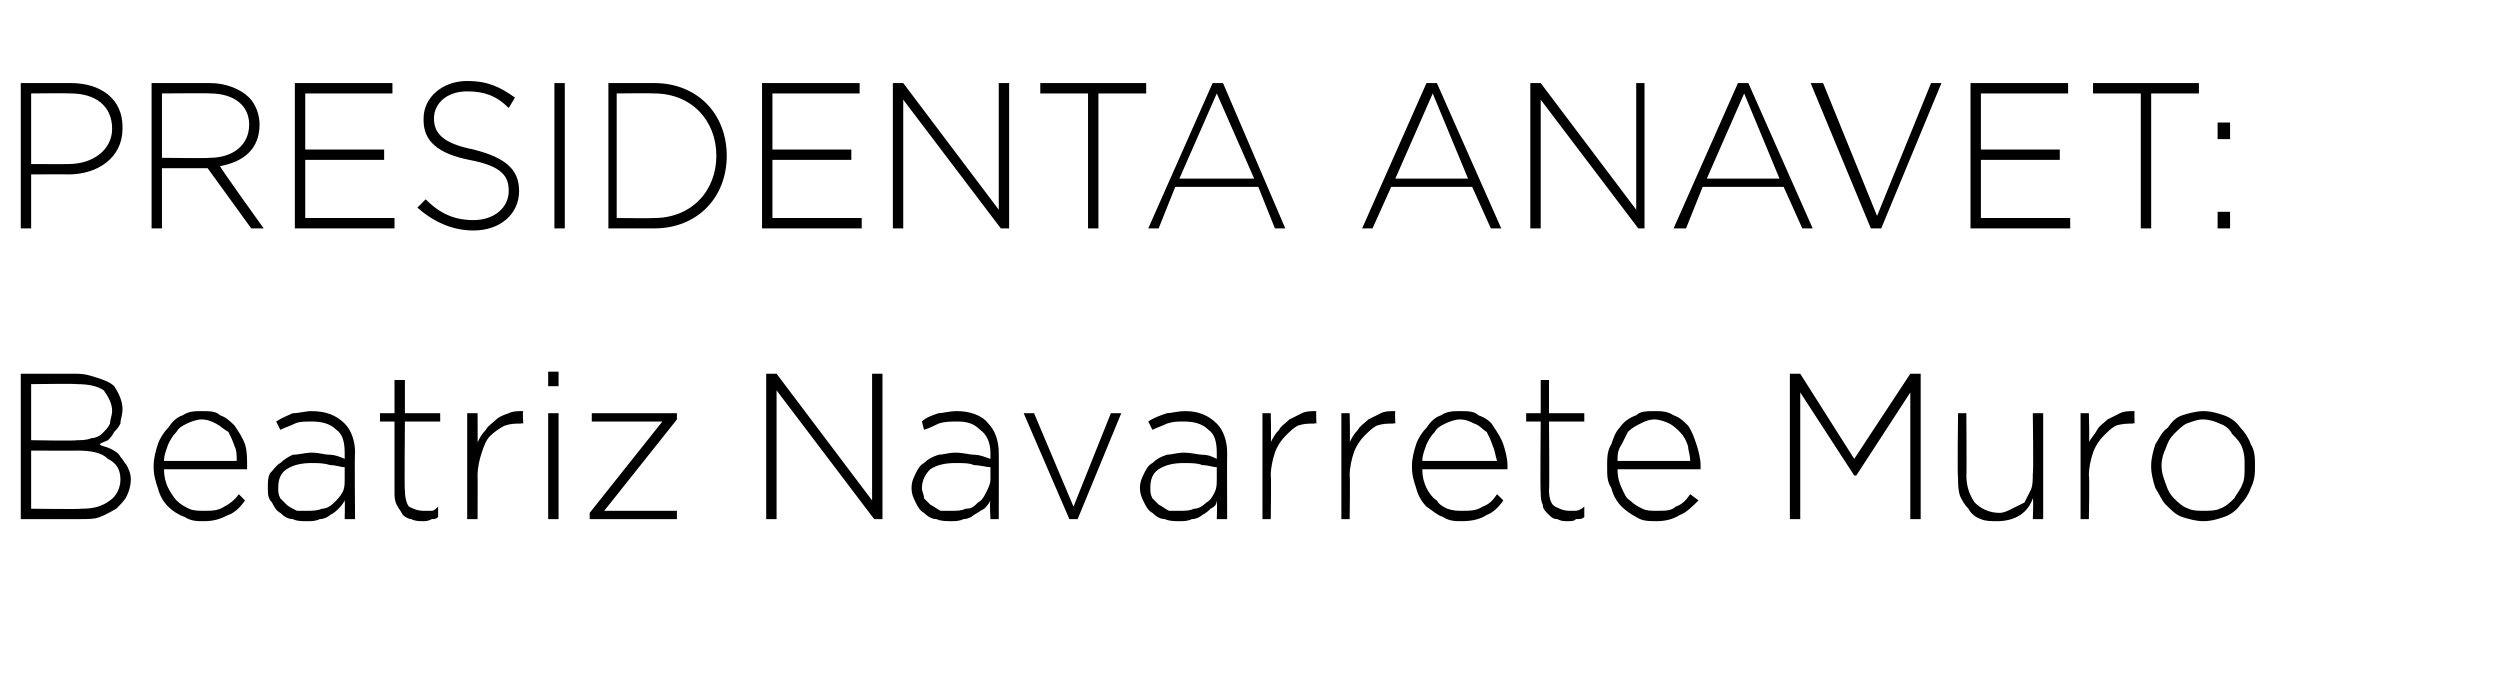
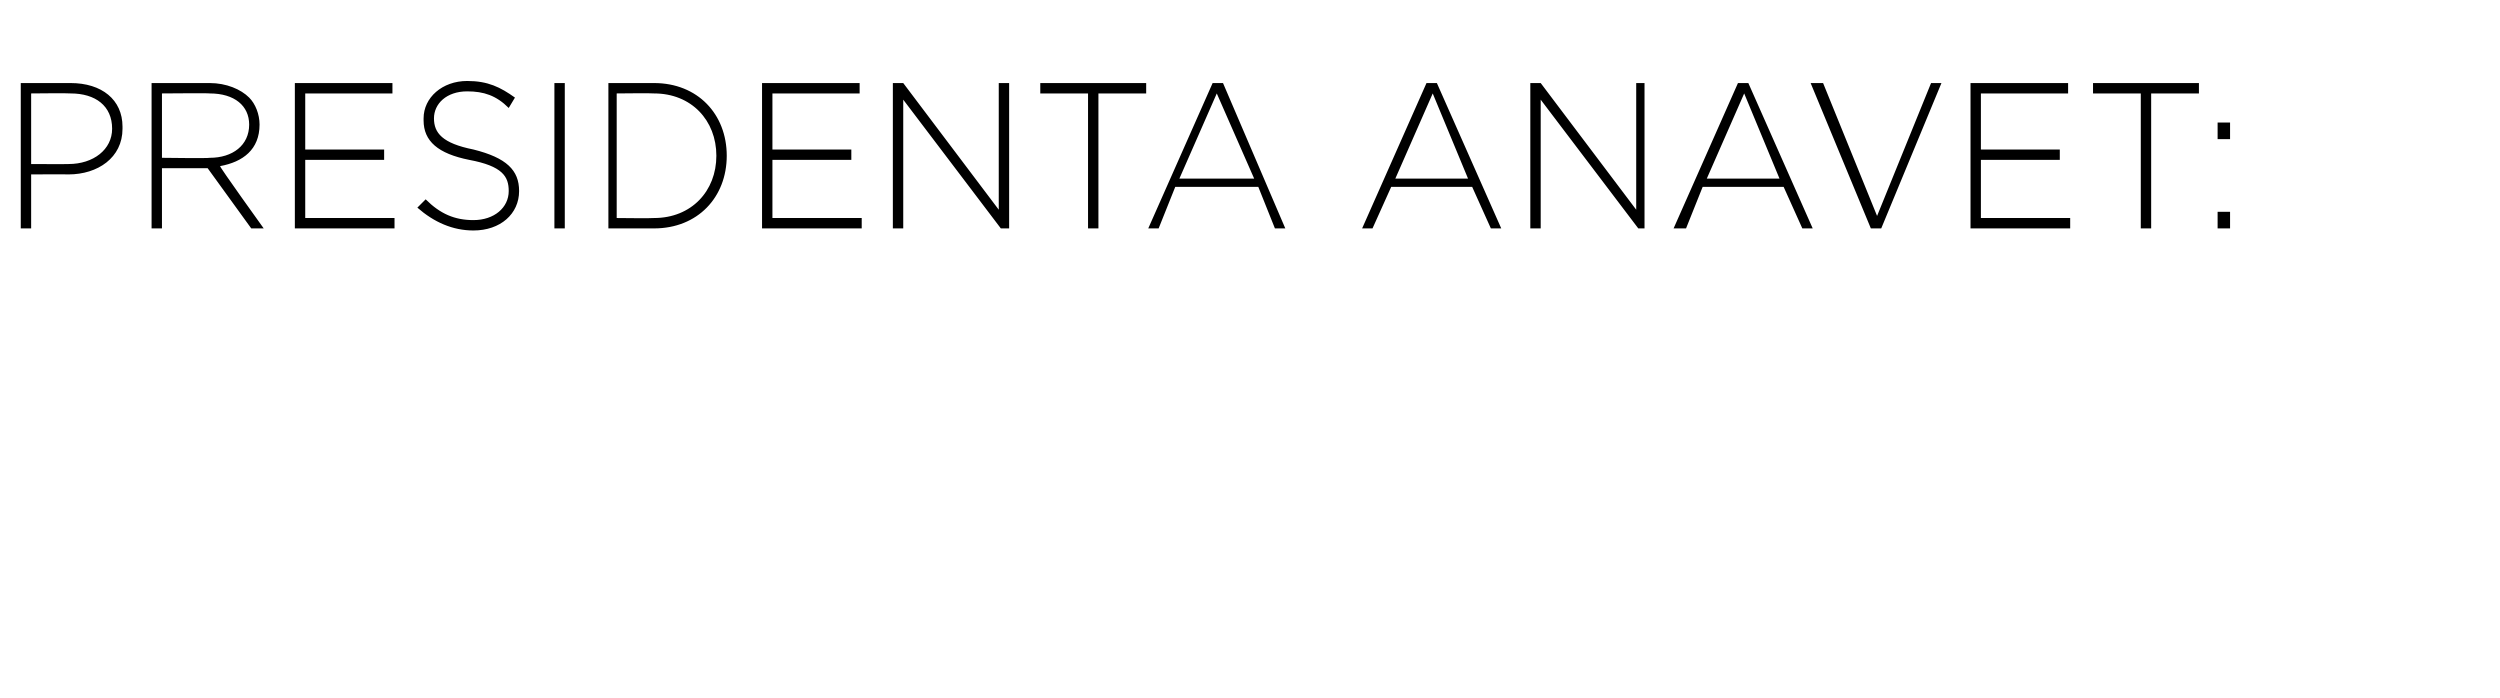
<svg xmlns="http://www.w3.org/2000/svg" version="1.1" width="120.4px" height="33.6px" viewBox="0 -3 120.4 33.6" style="top:-3px">
  <desc>Presidenta ANAVEt: Beatriz Navarrete Muro</desc>
  <defs />
  <g id="Polygon90424">
-     <path d="M 3.9 21.5 C 4.5 21.5 4.9 21.4 5.3 21.1 C 5.6 20.9 5.8 20.5 5.8 20.1 C 5.8 20.1 5.8 20.1 5.8 20.1 C 5.8 19.6 5.6 19.3 5.2 19.1 C 4.9 18.8 4.4 18.7 3.7 18.7 C 3.73 18.71 1.5 18.7 1.5 18.7 L 1.5 21.5 C 1.5 21.5 3.89 21.53 3.9 21.5 Z M 3.7 18.2 C 3.9 18.2 4.2 18.2 4.4 18.1 C 4.6 18.1 4.8 18 4.9 17.9 C 5.1 17.7 5.2 17.6 5.3 17.4 C 5.3 17.2 5.4 17 5.4 16.8 C 5.4 16.8 5.4 16.8 5.4 16.8 C 5.4 16.4 5.2 16.1 5 15.8 C 4.7 15.6 4.3 15.5 3.7 15.5 C 3.72 15.47 1.5 15.5 1.5 15.5 L 1.5 18.2 C 1.5 18.2 3.68 18.24 3.7 18.2 Z M 1 15 C 1 15 3.73 15 3.7 15 C 4.1 15 4.4 15.1 4.7 15.2 C 5 15.3 5.3 15.4 5.5 15.6 C 5.7 15.9 5.9 16.3 5.9 16.7 C 5.9 16.7 5.9 16.7 5.9 16.7 C 5.9 17 5.8 17.2 5.8 17.4 C 5.7 17.6 5.6 17.7 5.5 17.8 C 5.4 18 5.3 18.1 5.2 18.2 C 5 18.3 4.9 18.3 4.8 18.4 C 4.9 18.5 5.1 18.5 5.3 18.6 C 5.5 18.7 5.7 18.8 5.8 19 C 5.9 19.1 6 19.3 6.1 19.4 C 6.2 19.6 6.3 19.8 6.3 20.1 C 6.3 20.1 6.3 20.1 6.3 20.1 C 6.3 20.4 6.2 20.7 6.1 20.9 C 6 21.1 5.8 21.3 5.6 21.5 C 5.4 21.6 5.1 21.8 4.8 21.9 C 4.6 22 4.2 22 3.9 22 C 3.87 22 1 22 1 22 L 1 15 Z M 11.4 19.2 C 11.4 18.9 11.4 18.7 11.3 18.5 C 11.2 18.2 11.1 18 11 17.8 C 10.8 17.7 10.6 17.5 10.4 17.4 C 10.2 17.3 10 17.2 9.7 17.2 C 9.5 17.2 9.2 17.3 9 17.4 C 8.8 17.5 8.6 17.6 8.5 17.8 C 8.3 18 8.2 18.2 8.1 18.4 C 8 18.7 7.9 18.9 7.9 19.2 C 7.9 19.2 11.4 19.2 11.4 19.2 Z M 9.8 22.1 C 9.5 22.1 9.2 22.1 8.9 21.9 C 8.6 21.8 8.3 21.6 8.1 21.4 C 7.9 21.2 7.7 20.9 7.6 20.5 C 7.5 20.2 7.4 19.9 7.4 19.5 C 7.4 19.5 7.4 19.4 7.4 19.4 C 7.4 19.1 7.5 18.7 7.6 18.4 C 7.7 18.1 7.9 17.8 8.1 17.6 C 8.3 17.3 8.5 17.1 8.8 17 C 9.1 16.8 9.4 16.8 9.7 16.8 C 10.1 16.8 10.4 16.8 10.6 17 C 10.9 17.1 11.1 17.3 11.3 17.5 C 11.5 17.8 11.7 18.1 11.8 18.4 C 11.9 18.7 11.9 19.1 11.9 19.4 C 11.9 19.5 11.9 19.5 11.9 19.6 C 11.9 19.6 11.9 19.6 11.9 19.6 C 11.9 19.6 7.9 19.6 7.9 19.6 C 7.9 20 8 20.3 8.1 20.5 C 8.2 20.7 8.4 21 8.5 21.1 C 8.7 21.3 8.9 21.4 9.1 21.5 C 9.3 21.6 9.6 21.6 9.8 21.6 C 10.2 21.6 10.5 21.6 10.8 21.4 C 11 21.3 11.3 21.1 11.5 20.8 C 11.5 20.8 11.8 21.1 11.8 21.1 C 11.6 21.4 11.3 21.7 11 21.8 C 10.6 22 10.3 22.1 9.8 22.1 Z M 14.8 21.6 C 15 21.6 15.3 21.6 15.5 21.5 C 15.7 21.5 15.9 21.4 16.1 21.2 C 16.2 21.1 16.4 20.9 16.5 20.7 C 16.6 20.5 16.6 20.3 16.6 20.1 C 16.6 20.1 16.6 19.5 16.6 19.5 C 16.4 19.5 16.2 19.4 15.9 19.4 C 15.6 19.3 15.3 19.3 15 19.3 C 14.5 19.3 14.1 19.4 13.8 19.6 C 13.5 19.8 13.4 20.1 13.4 20.5 C 13.4 20.5 13.4 20.5 13.4 20.5 C 13.4 20.7 13.4 20.8 13.5 21 C 13.6 21.1 13.7 21.2 13.8 21.3 C 13.9 21.4 14.1 21.5 14.3 21.6 C 14.4 21.6 14.6 21.6 14.8 21.6 Z M 14.8 22.1 C 14.5 22.1 14.3 22.1 14.1 22 C 13.9 22 13.7 21.9 13.5 21.7 C 13.3 21.6 13.2 21.4 13.1 21.2 C 12.9 21 12.9 20.8 12.9 20.5 C 12.9 20.5 12.9 20.5 12.9 20.5 C 12.9 20.2 12.9 20 13 19.8 C 13.2 19.6 13.3 19.4 13.5 19.3 C 13.7 19.1 13.9 19 14.1 18.9 C 14.4 18.9 14.7 18.8 15 18.8 C 15.4 18.8 15.6 18.9 15.9 18.9 C 16.1 18.9 16.4 19 16.6 19.1 C 16.6 19.1 16.6 18.8 16.6 18.8 C 16.6 18.3 16.5 17.9 16.2 17.7 C 15.9 17.4 15.5 17.3 15 17.3 C 14.7 17.3 14.4 17.3 14.2 17.4 C 14 17.5 13.7 17.6 13.5 17.7 C 13.5 17.7 13.3 17.3 13.3 17.3 C 13.6 17.1 13.9 17 14.1 16.9 C 14.4 16.9 14.7 16.8 15 16.8 C 15.7 16.8 16.2 17 16.6 17.4 C 16.9 17.7 17.1 18.2 17.1 18.8 C 17.07 18.82 17.1 22 17.1 22 L 16.6 22 C 16.6 22 16.62 21.15 16.6 21.1 C 16.5 21.3 16.4 21.4 16.3 21.5 C 16.2 21.6 16.1 21.7 15.9 21.8 C 15.8 21.9 15.6 22 15.4 22 C 15.2 22.1 15 22.1 14.8 22.1 Z M 20.4 22.1 C 20.2 22.1 20 22.1 19.8 22 C 19.7 22 19.5 21.9 19.4 21.8 C 19.3 21.6 19.2 21.5 19.1 21.3 C 19 21.1 19 20.9 19 20.7 C 19 20.69 19 17.3 19 17.3 L 18.3 17.3 L 18.3 16.9 L 19 16.9 L 19 15.3 L 19.5 15.3 L 19.5 16.9 L 21.2 16.9 L 21.2 17.3 L 19.5 17.3 C 19.5 17.3 19.47 20.63 19.5 20.6 C 19.5 21 19.6 21.3 19.7 21.4 C 19.9 21.5 20.1 21.6 20.4 21.6 C 20.6 21.6 20.7 21.6 20.8 21.6 C 20.9 21.6 21 21.5 21.1 21.4 C 21.1 21.4 21.1 21.9 21.1 21.9 C 21 22 20.9 22 20.8 22 C 20.6 22.1 20.5 22.1 20.4 22.1 Z M 22.5 16.9 L 23 16.9 C 23 16.9 23.01 18.35 23 18.3 C 23.1 18.1 23.2 17.9 23.4 17.7 C 23.5 17.5 23.7 17.4 23.9 17.2 C 24 17.1 24.2 17 24.5 16.9 C 24.7 16.8 24.9 16.8 25.2 16.8 C 25.16 16.82 25.2 17.4 25.2 17.4 C 25.2 17.4 25.11 17.36 25.1 17.4 C 24.8 17.4 24.6 17.4 24.3 17.5 C 24.1 17.6 23.8 17.8 23.6 18 C 23.4 18.2 23.3 18.5 23.2 18.8 C 23.1 19.1 23 19.5 23 19.9 C 23.01 19.91 23 22 23 22 L 22.5 22 L 22.5 16.9 Z M 26.4 16.9 L 26.9 16.9 L 26.9 22 L 26.4 22 L 26.4 16.9 Z M 26.4 14.9 L 26.9 14.9 L 26.9 15.6 L 26.4 15.6 L 26.4 14.9 Z M 28.4 21.7 L 31.9 17.3 L 28.5 17.3 L 28.5 16.9 L 32.6 16.9 L 32.6 17.2 L 29.1 21.6 L 32.6 21.6 L 32.6 22 L 28.4 22 L 28.4 21.7 Z M 36.9 15 L 37.4 15 L 42 21.1 L 42 15 L 42.5 15 L 42.5 22 L 42.1 22 L 37.4 15.8 L 37.4 22 L 36.9 22 L 36.9 15 Z M 45.8 21.6 C 46.1 21.6 46.3 21.6 46.5 21.5 C 46.8 21.5 46.9 21.4 47.1 21.2 C 47.3 21.1 47.4 20.9 47.5 20.7 C 47.6 20.5 47.7 20.3 47.7 20.1 C 47.7 20.1 47.7 19.5 47.7 19.5 C 47.5 19.5 47.2 19.4 46.9 19.4 C 46.7 19.3 46.4 19.3 46 19.3 C 45.5 19.3 45.1 19.4 44.8 19.6 C 44.6 19.8 44.4 20.1 44.4 20.5 C 44.4 20.5 44.4 20.5 44.4 20.5 C 44.4 20.7 44.5 20.8 44.5 21 C 44.6 21.1 44.7 21.2 44.8 21.3 C 45 21.4 45.1 21.5 45.3 21.6 C 45.5 21.6 45.6 21.6 45.8 21.6 Z M 45.8 22.1 C 45.6 22.1 45.3 22.1 45.1 22 C 44.9 22 44.7 21.9 44.5 21.7 C 44.3 21.6 44.2 21.4 44.1 21.2 C 44 21 43.9 20.8 43.9 20.5 C 43.9 20.5 43.9 20.5 43.9 20.5 C 43.9 20.2 44 20 44.1 19.8 C 44.2 19.6 44.3 19.4 44.5 19.3 C 44.7 19.1 44.9 19 45.2 18.9 C 45.4 18.9 45.7 18.8 46 18.8 C 46.4 18.8 46.7 18.9 46.9 18.9 C 47.2 18.9 47.4 19 47.7 19.1 C 47.7 19.1 47.7 18.8 47.7 18.8 C 47.7 18.3 47.5 17.9 47.2 17.7 C 46.9 17.4 46.6 17.3 46.1 17.3 C 45.8 17.3 45.5 17.3 45.2 17.4 C 45 17.5 44.8 17.6 44.5 17.7 C 44.5 17.7 44.4 17.3 44.4 17.3 C 44.6 17.1 44.9 17 45.2 16.9 C 45.4 16.9 45.7 16.8 46.1 16.8 C 46.7 16.8 47.3 17 47.6 17.4 C 47.9 17.7 48.1 18.2 48.1 18.8 C 48.11 18.82 48.1 22 48.1 22 L 47.7 22 C 47.7 22 47.65 21.15 47.7 21.1 C 47.6 21.3 47.5 21.4 47.4 21.5 C 47.2 21.6 47.1 21.7 46.9 21.8 C 46.8 21.9 46.6 22 46.4 22 C 46.2 22.1 46 22.1 45.8 22.1 Z M 49.3 16.9 L 49.8 16.9 L 51.7 21.4 L 53.5 16.9 L 54 16.9 L 51.9 22 L 51.5 22 L 49.3 16.9 Z M 56.8 21.6 C 57.1 21.6 57.3 21.6 57.5 21.5 C 57.7 21.5 57.9 21.4 58.1 21.2 C 58.3 21.1 58.4 20.9 58.5 20.7 C 58.6 20.5 58.6 20.3 58.6 20.1 C 58.6 20.1 58.6 19.5 58.6 19.5 C 58.4 19.5 58.2 19.4 57.9 19.4 C 57.7 19.3 57.3 19.3 57 19.3 C 56.5 19.3 56.1 19.4 55.8 19.6 C 55.5 19.8 55.4 20.1 55.4 20.5 C 55.4 20.5 55.4 20.5 55.4 20.5 C 55.4 20.7 55.4 20.8 55.5 21 C 55.6 21.1 55.7 21.2 55.8 21.3 C 56 21.4 56.1 21.5 56.3 21.6 C 56.4 21.6 56.6 21.6 56.8 21.6 Z M 56.8 22.1 C 56.6 22.1 56.3 22.1 56.1 22 C 55.9 22 55.7 21.9 55.5 21.7 C 55.3 21.6 55.2 21.4 55.1 21.2 C 55 21 54.9 20.8 54.9 20.5 C 54.9 20.5 54.9 20.5 54.9 20.5 C 54.9 20.2 55 20 55.1 19.8 C 55.2 19.6 55.3 19.4 55.5 19.3 C 55.7 19.1 55.9 19 56.2 18.9 C 56.4 18.9 56.7 18.8 57 18.8 C 57.4 18.8 57.7 18.9 57.9 18.9 C 58.2 18.9 58.4 19 58.6 19.1 C 58.6 19.1 58.6 18.8 58.6 18.8 C 58.6 18.3 58.5 17.9 58.2 17.7 C 57.9 17.4 57.5 17.3 57 17.3 C 56.7 17.3 56.5 17.3 56.2 17.4 C 56 17.5 55.7 17.6 55.5 17.7 C 55.5 17.7 55.3 17.3 55.3 17.3 C 55.6 17.1 55.9 17 56.2 16.9 C 56.4 16.9 56.7 16.8 57.1 16.8 C 57.7 16.8 58.2 17 58.6 17.4 C 58.9 17.7 59.1 18.2 59.1 18.8 C 59.09 18.82 59.1 22 59.1 22 L 58.6 22 C 58.6 22 58.63 21.15 58.6 21.1 C 58.6 21.3 58.5 21.4 58.3 21.5 C 58.2 21.6 58.1 21.7 57.9 21.8 C 57.8 21.9 57.6 22 57.4 22 C 57.2 22.1 57 22.1 56.8 22.1 Z M 60.8 16.9 L 61.2 16.9 C 61.2 16.9 61.23 18.35 61.2 18.3 C 61.3 18.1 61.4 17.9 61.6 17.7 C 61.7 17.5 61.9 17.4 62.1 17.2 C 62.3 17.1 62.5 17 62.7 16.9 C 62.9 16.8 63.1 16.8 63.4 16.8 C 63.37 16.82 63.4 17.4 63.4 17.4 C 63.4 17.4 63.33 17.36 63.3 17.4 C 63 17.4 62.8 17.4 62.5 17.5 C 62.3 17.6 62.1 17.8 61.9 18 C 61.7 18.2 61.5 18.5 61.4 18.8 C 61.3 19.1 61.2 19.5 61.2 19.9 C 61.23 19.91 61.2 22 61.2 22 L 60.8 22 L 60.8 16.9 Z M 64.6 16.9 L 65 16.9 C 65 16.9 65.03 18.35 65 18.3 C 65.1 18.1 65.2 17.9 65.4 17.7 C 65.5 17.5 65.7 17.4 65.9 17.2 C 66.1 17.1 66.3 17 66.5 16.9 C 66.7 16.8 66.9 16.8 67.2 16.8 C 67.17 16.82 67.2 17.4 67.2 17.4 C 67.2 17.4 67.13 17.36 67.1 17.4 C 66.8 17.4 66.6 17.4 66.3 17.5 C 66.1 17.6 65.9 17.8 65.7 18 C 65.5 18.2 65.3 18.5 65.2 18.8 C 65.1 19.1 65 19.5 65 19.9 C 65.03 19.91 65 22 65 22 L 64.6 22 L 64.6 16.9 Z M 72.1 19.2 C 72 18.9 72 18.7 71.9 18.5 C 71.8 18.2 71.7 18 71.6 17.8 C 71.4 17.7 71.3 17.5 71 17.4 C 70.8 17.3 70.6 17.2 70.3 17.2 C 70.1 17.2 69.8 17.3 69.6 17.4 C 69.4 17.5 69.2 17.6 69.1 17.8 C 68.9 18 68.8 18.2 68.7 18.4 C 68.6 18.7 68.5 18.9 68.5 19.2 C 68.5 19.2 72.1 19.2 72.1 19.2 Z M 70.4 22.1 C 70.1 22.1 69.8 22.1 69.5 21.9 C 69.2 21.8 69 21.6 68.7 21.4 C 68.5 21.2 68.3 20.9 68.2 20.5 C 68.1 20.2 68 19.9 68 19.5 C 68 19.5 68 19.4 68 19.4 C 68 19.1 68.1 18.7 68.2 18.4 C 68.3 18.1 68.5 17.8 68.7 17.6 C 68.9 17.3 69.1 17.1 69.4 17 C 69.7 16.8 70 16.8 70.3 16.8 C 70.7 16.8 71 16.8 71.2 17 C 71.5 17.1 71.8 17.3 71.9 17.5 C 72.1 17.8 72.3 18.1 72.4 18.4 C 72.5 18.7 72.6 19.1 72.6 19.4 C 72.6 19.5 72.6 19.5 72.6 19.6 C 72.6 19.6 72.5 19.6 72.5 19.6 C 72.5 19.6 68.5 19.6 68.5 19.6 C 68.5 20 68.6 20.3 68.7 20.5 C 68.8 20.7 69 21 69.2 21.1 C 69.3 21.3 69.5 21.4 69.7 21.5 C 70 21.6 70.2 21.6 70.4 21.6 C 70.8 21.6 71.1 21.6 71.4 21.4 C 71.7 21.3 71.9 21.1 72.1 20.8 C 72.1 20.8 72.4 21.1 72.4 21.1 C 72.2 21.4 71.9 21.7 71.6 21.8 C 71.3 22 70.9 22.1 70.4 22.1 Z M 75.5 22.1 C 75.3 22.1 75.2 22.1 75 22 C 74.8 22 74.7 21.9 74.6 21.8 C 74.4 21.6 74.3 21.5 74.3 21.3 C 74.2 21.1 74.2 20.9 74.2 20.7 C 74.17 20.69 74.2 17.3 74.2 17.3 L 73.5 17.3 L 73.5 16.9 L 74.2 16.9 L 74.2 15.3 L 74.6 15.3 L 74.6 16.9 L 76.3 16.9 L 76.3 17.3 L 74.6 17.3 C 74.6 17.3 74.63 20.63 74.6 20.6 C 74.6 21 74.7 21.3 74.9 21.4 C 75.1 21.5 75.3 21.6 75.6 21.6 C 75.7 21.6 75.8 21.6 75.9 21.6 C 76 21.6 76.2 21.5 76.3 21.4 C 76.3 21.4 76.3 21.9 76.3 21.9 C 76.2 22 76.1 22 75.9 22 C 75.8 22.1 75.7 22.1 75.5 22.1 Z M 81.4 19.2 C 81.4 18.9 81.3 18.7 81.3 18.5 C 81.2 18.2 81.1 18 80.9 17.8 C 80.8 17.7 80.6 17.5 80.4 17.4 C 80.2 17.3 79.9 17.2 79.7 17.2 C 79.4 17.2 79.2 17.3 79 17.4 C 78.8 17.5 78.6 17.6 78.4 17.8 C 78.3 18 78.2 18.2 78.1 18.4 C 77.9 18.7 77.9 18.9 77.9 19.2 C 77.9 19.2 81.4 19.2 81.4 19.2 Z M 79.8 22.1 C 79.4 22.1 79.1 22.1 78.8 21.9 C 78.6 21.8 78.3 21.6 78.1 21.4 C 77.9 21.2 77.7 20.9 77.6 20.5 C 77.4 20.2 77.4 19.9 77.4 19.5 C 77.4 19.5 77.4 19.4 77.4 19.4 C 77.4 19.1 77.4 18.7 77.6 18.4 C 77.7 18.1 77.8 17.8 78 17.6 C 78.2 17.3 78.5 17.1 78.8 17 C 79 16.8 79.3 16.8 79.7 16.8 C 80 16.8 80.3 16.8 80.6 17 C 80.9 17.1 81.1 17.3 81.3 17.5 C 81.5 17.8 81.6 18.1 81.7 18.4 C 81.8 18.7 81.9 19.1 81.9 19.4 C 81.9 19.5 81.9 19.5 81.9 19.6 C 81.9 19.6 81.9 19.6 81.9 19.6 C 81.9 19.6 77.9 19.6 77.9 19.6 C 77.9 20 78 20.3 78.1 20.5 C 78.2 20.7 78.3 21 78.5 21.1 C 78.7 21.3 78.9 21.4 79.1 21.5 C 79.3 21.6 79.5 21.6 79.8 21.6 C 80.2 21.6 80.5 21.6 80.7 21.4 C 81 21.3 81.2 21.1 81.4 20.8 C 81.4 20.8 81.8 21.1 81.8 21.1 C 81.5 21.4 81.2 21.7 80.9 21.8 C 80.6 22 80.2 22.1 79.8 22.1 Z M 86.2 15 L 86.7 15 L 89.3 19.1 L 92 15 L 92.5 15 L 92.5 22 L 92 22 L 92 15.9 L 89.4 19.9 L 89.3 19.9 L 86.7 15.9 L 86.7 22 L 86.2 22 L 86.2 15 Z M 96.2 22.1 C 95.9 22.1 95.6 22.1 95.4 22 C 95.1 21.9 94.9 21.7 94.8 21.5 C 94.6 21.3 94.5 21.1 94.4 20.9 C 94.3 20.6 94.3 20.3 94.3 20 C 94.26 20.02 94.3 16.9 94.3 16.9 L 94.7 16.9 C 94.7 16.9 94.72 19.93 94.7 19.9 C 94.7 20.5 94.9 20.9 95.1 21.2 C 95.4 21.5 95.8 21.7 96.3 21.7 C 96.5 21.7 96.7 21.6 96.9 21.5 C 97.1 21.4 97.3 21.3 97.5 21.2 C 97.6 21 97.7 20.8 97.8 20.6 C 97.9 20.4 97.9 20.1 97.9 19.8 C 97.94 19.85 97.9 16.9 97.9 16.9 L 98.4 16.9 L 98.4 22 L 97.9 22 C 97.9 22 97.94 21.05 97.9 21 C 97.8 21.3 97.6 21.6 97.3 21.8 C 97 22 96.6 22.1 96.2 22.1 Z M 100.2 16.9 L 100.6 16.9 C 100.6 16.9 100.64 18.35 100.6 18.3 C 100.7 18.1 100.9 17.9 101 17.7 C 101.1 17.5 101.3 17.4 101.5 17.2 C 101.7 17.1 101.9 17 102.1 16.9 C 102.3 16.8 102.5 16.8 102.8 16.8 C 102.79 16.82 102.8 17.4 102.8 17.4 C 102.8 17.4 102.74 17.36 102.7 17.4 C 102.5 17.4 102.2 17.4 101.9 17.5 C 101.7 17.6 101.5 17.8 101.3 18 C 101.1 18.2 100.9 18.5 100.8 18.8 C 100.7 19.1 100.6 19.5 100.6 19.9 C 100.64 19.91 100.6 22 100.6 22 L 100.2 22 L 100.2 16.9 Z M 106.1 21.6 C 106.4 21.6 106.7 21.6 106.9 21.5 C 107.2 21.4 107.4 21.2 107.6 21 C 107.7 20.8 107.9 20.6 108 20.3 C 108.1 20.1 108.1 19.8 108.1 19.5 C 108.1 19.5 108.1 19.4 108.1 19.4 C 108.1 19.1 108.1 18.9 108 18.6 C 107.9 18.3 107.7 18.1 107.5 17.9 C 107.4 17.7 107.2 17.5 106.9 17.4 C 106.7 17.3 106.4 17.2 106.1 17.2 C 105.8 17.2 105.6 17.3 105.3 17.4 C 105.1 17.5 104.9 17.7 104.7 17.9 C 104.5 18.1 104.4 18.3 104.3 18.6 C 104.2 18.8 104.1 19.1 104.1 19.4 C 104.1 19.4 104.1 19.4 104.1 19.4 C 104.1 19.8 104.2 20 104.3 20.3 C 104.4 20.6 104.5 20.8 104.7 21 C 104.9 21.2 105.1 21.4 105.4 21.5 C 105.6 21.6 105.9 21.6 106.1 21.6 Z M 106.1 22.1 C 105.8 22.1 105.4 22 105.1 21.9 C 104.8 21.8 104.6 21.6 104.3 21.3 C 104.1 21.1 104 20.8 103.8 20.5 C 103.7 20.2 103.6 19.8 103.6 19.5 C 103.6 19.5 103.6 19.4 103.6 19.4 C 103.6 19.1 103.7 18.7 103.8 18.4 C 104 18.1 104.1 17.8 104.4 17.6 C 104.6 17.3 104.8 17.1 105.1 17 C 105.4 16.9 105.8 16.8 106.1 16.8 C 106.5 16.8 106.8 16.9 107.1 17 C 107.4 17.1 107.7 17.3 107.9 17.6 C 108.1 17.8 108.3 18.1 108.4 18.4 C 108.6 18.7 108.6 19.1 108.6 19.4 C 108.6 19.4 108.6 19.4 108.6 19.4 C 108.6 19.8 108.6 20.1 108.4 20.5 C 108.3 20.8 108.1 21.1 107.9 21.3 C 107.7 21.6 107.4 21.8 107.1 21.9 C 106.8 22 106.5 22.1 106.1 22.1 Z " stroke="none" fill="#000" />
-   </g>
+     </g>
  <g id="Polygon90423">
    <path d="M 1 1 C 1 1 3.4 1 3.4 1 C 4.9 1 5.9 1.8 5.9 3.1 C 5.9 3.1 5.9 3.2 5.9 3.2 C 5.9 4.6 4.7 5.4 3.3 5.4 C 3.28 5.39 1.5 5.4 1.5 5.4 L 1.5 8 L 1 8 L 1 1 Z M 3.3 4.9 C 4.5 4.9 5.4 4.2 5.4 3.2 C 5.4 3.2 5.4 3.2 5.4 3.2 C 5.4 2.1 4.6 1.5 3.4 1.5 C 3.36 1.48 1.5 1.5 1.5 1.5 L 1.5 4.9 C 1.5 4.9 3.31 4.91 3.3 4.9 Z M 7.3 1 C 7.3 1 10.13 1 10.1 1 C 10.9 1 11.6 1.3 12 1.7 C 12.3 2 12.5 2.5 12.5 3 C 12.5 3 12.5 3 12.5 3 C 12.5 4.2 11.7 4.8 10.6 5 C 10.55 5.01 12.7 8 12.7 8 L 12.1 8 L 10 5.1 L 7.8 5.1 L 7.8 8 L 7.3 8 L 7.3 1 Z M 10.1 4.6 C 11.2 4.6 12 4 12 3 C 12 3 12 3 12 3 C 12 2.1 11.3 1.5 10.1 1.5 C 10.1 1.48 7.8 1.5 7.8 1.5 L 7.8 4.6 C 7.8 4.6 10.07 4.63 10.1 4.6 Z M 14.2 1 L 18.9 1 L 18.9 1.5 L 14.7 1.5 L 14.7 4.2 L 18.5 4.2 L 18.5 4.7 L 14.7 4.7 L 14.7 7.5 L 19 7.5 L 19 8 L 14.2 8 L 14.2 1 Z M 20.1 7 C 20.1 7 20.5 6.6 20.5 6.6 C 21.2 7.3 21.9 7.6 22.8 7.6 C 23.8 7.6 24.5 7 24.5 6.2 C 24.5 6.2 24.5 6.2 24.5 6.2 C 24.5 5.5 24.2 5 22.6 4.7 C 21.1 4.4 20.4 3.8 20.4 2.8 C 20.4 2.8 20.4 2.7 20.4 2.7 C 20.4 1.7 21.3 0.9 22.5 0.9 C 23.5 0.9 24.1 1.2 24.8 1.7 C 24.8 1.7 24.5 2.2 24.5 2.2 C 23.9 1.6 23.3 1.4 22.5 1.4 C 21.5 1.4 20.9 2 20.9 2.7 C 20.9 2.7 20.9 2.7 20.9 2.7 C 20.9 3.4 21.3 3.9 22.8 4.2 C 24.4 4.6 25 5.2 25 6.2 C 25 6.2 25 6.2 25 6.2 C 25 7.3 24.1 8.1 22.8 8.1 C 21.8 8.1 20.9 7.7 20.1 7 Z M 26.7 1 L 27.2 1 L 27.2 8 L 26.7 8 L 26.7 1 Z M 29.3 1 C 29.3 1 31.46 1 31.5 1 C 33.6 1 35 2.5 35 4.5 C 35 4.5 35 4.5 35 4.5 C 35 6.5 33.6 8 31.5 8 C 31.46 8 29.3 8 29.3 8 L 29.3 1 Z M 29.7 1.5 L 29.7 7.5 C 29.7 7.5 31.46 7.52 31.5 7.5 C 33.3 7.5 34.5 6.2 34.5 4.5 C 34.5 4.5 34.5 4.5 34.5 4.5 C 34.5 2.8 33.3 1.5 31.5 1.5 C 31.46 1.48 29.7 1.5 29.7 1.5 Z M 36.7 1 L 41.4 1 L 41.4 1.5 L 37.2 1.5 L 37.2 4.2 L 41 4.2 L 41 4.7 L 37.2 4.7 L 37.2 7.5 L 41.5 7.5 L 41.5 8 L 36.7 8 L 36.7 1 Z M 43 1 L 43.5 1 L 48.1 7.1 L 48.1 1 L 48.6 1 L 48.6 8 L 48.2 8 L 43.5 1.8 L 43.5 8 L 43 8 L 43 1 Z M 52.4 1.5 L 50.1 1.5 L 50.1 1 L 55.2 1 L 55.2 1.5 L 52.9 1.5 L 52.9 8 L 52.4 8 L 52.4 1.5 Z M 58.4 1 L 58.9 1 L 61.9 8 L 61.4 8 L 60.6 6 L 56.6 6 L 55.8 8 L 55.3 8 L 58.4 1 Z M 60.4 5.6 L 58.6 1.5 L 56.8 5.6 L 60.4 5.6 Z M 68.7 1 L 69.2 1 L 72.3 8 L 71.8 8 L 70.9 6 L 67 6 L 66.1 8 L 65.6 8 L 68.7 1 Z M 70.7 5.6 L 69 1.5 L 67.2 5.6 L 70.7 5.6 Z M 73.7 1 L 74.2 1 L 78.8 7.1 L 78.8 1 L 79.2 1 L 79.2 8 L 78.9 8 L 74.2 1.8 L 74.2 8 L 73.7 8 L 73.7 1 Z M 83.7 1 L 84.2 1 L 87.3 8 L 86.8 8 L 85.9 6 L 82 6 L 81.2 8 L 80.6 8 L 83.7 1 Z M 85.7 5.6 L 84 1.5 L 82.2 5.6 L 85.7 5.6 Z M 87.2 1 L 87.8 1 L 90.4 7.4 L 93 1 L 93.5 1 L 90.6 8 L 90.1 8 L 87.2 1 Z M 94.9 1 L 99.6 1 L 99.6 1.5 L 95.4 1.5 L 95.4 4.2 L 99.2 4.2 L 99.2 4.7 L 95.4 4.7 L 95.4 7.5 L 99.7 7.5 L 99.7 8 L 94.9 8 L 94.9 1 Z M 103.1 1.5 L 100.8 1.5 L 100.8 1 L 105.9 1 L 105.9 1.5 L 103.6 1.5 L 103.6 8 L 103.1 8 L 103.1 1.5 Z M 106.8 2.9 L 107.4 2.9 L 107.4 3.7 L 106.8 3.7 L 106.8 2.9 Z M 106.8 7.2 L 107.4 7.2 L 107.4 8 L 106.8 8 L 106.8 7.2 Z " stroke="none" fill="#000" />
  </g>
</svg>